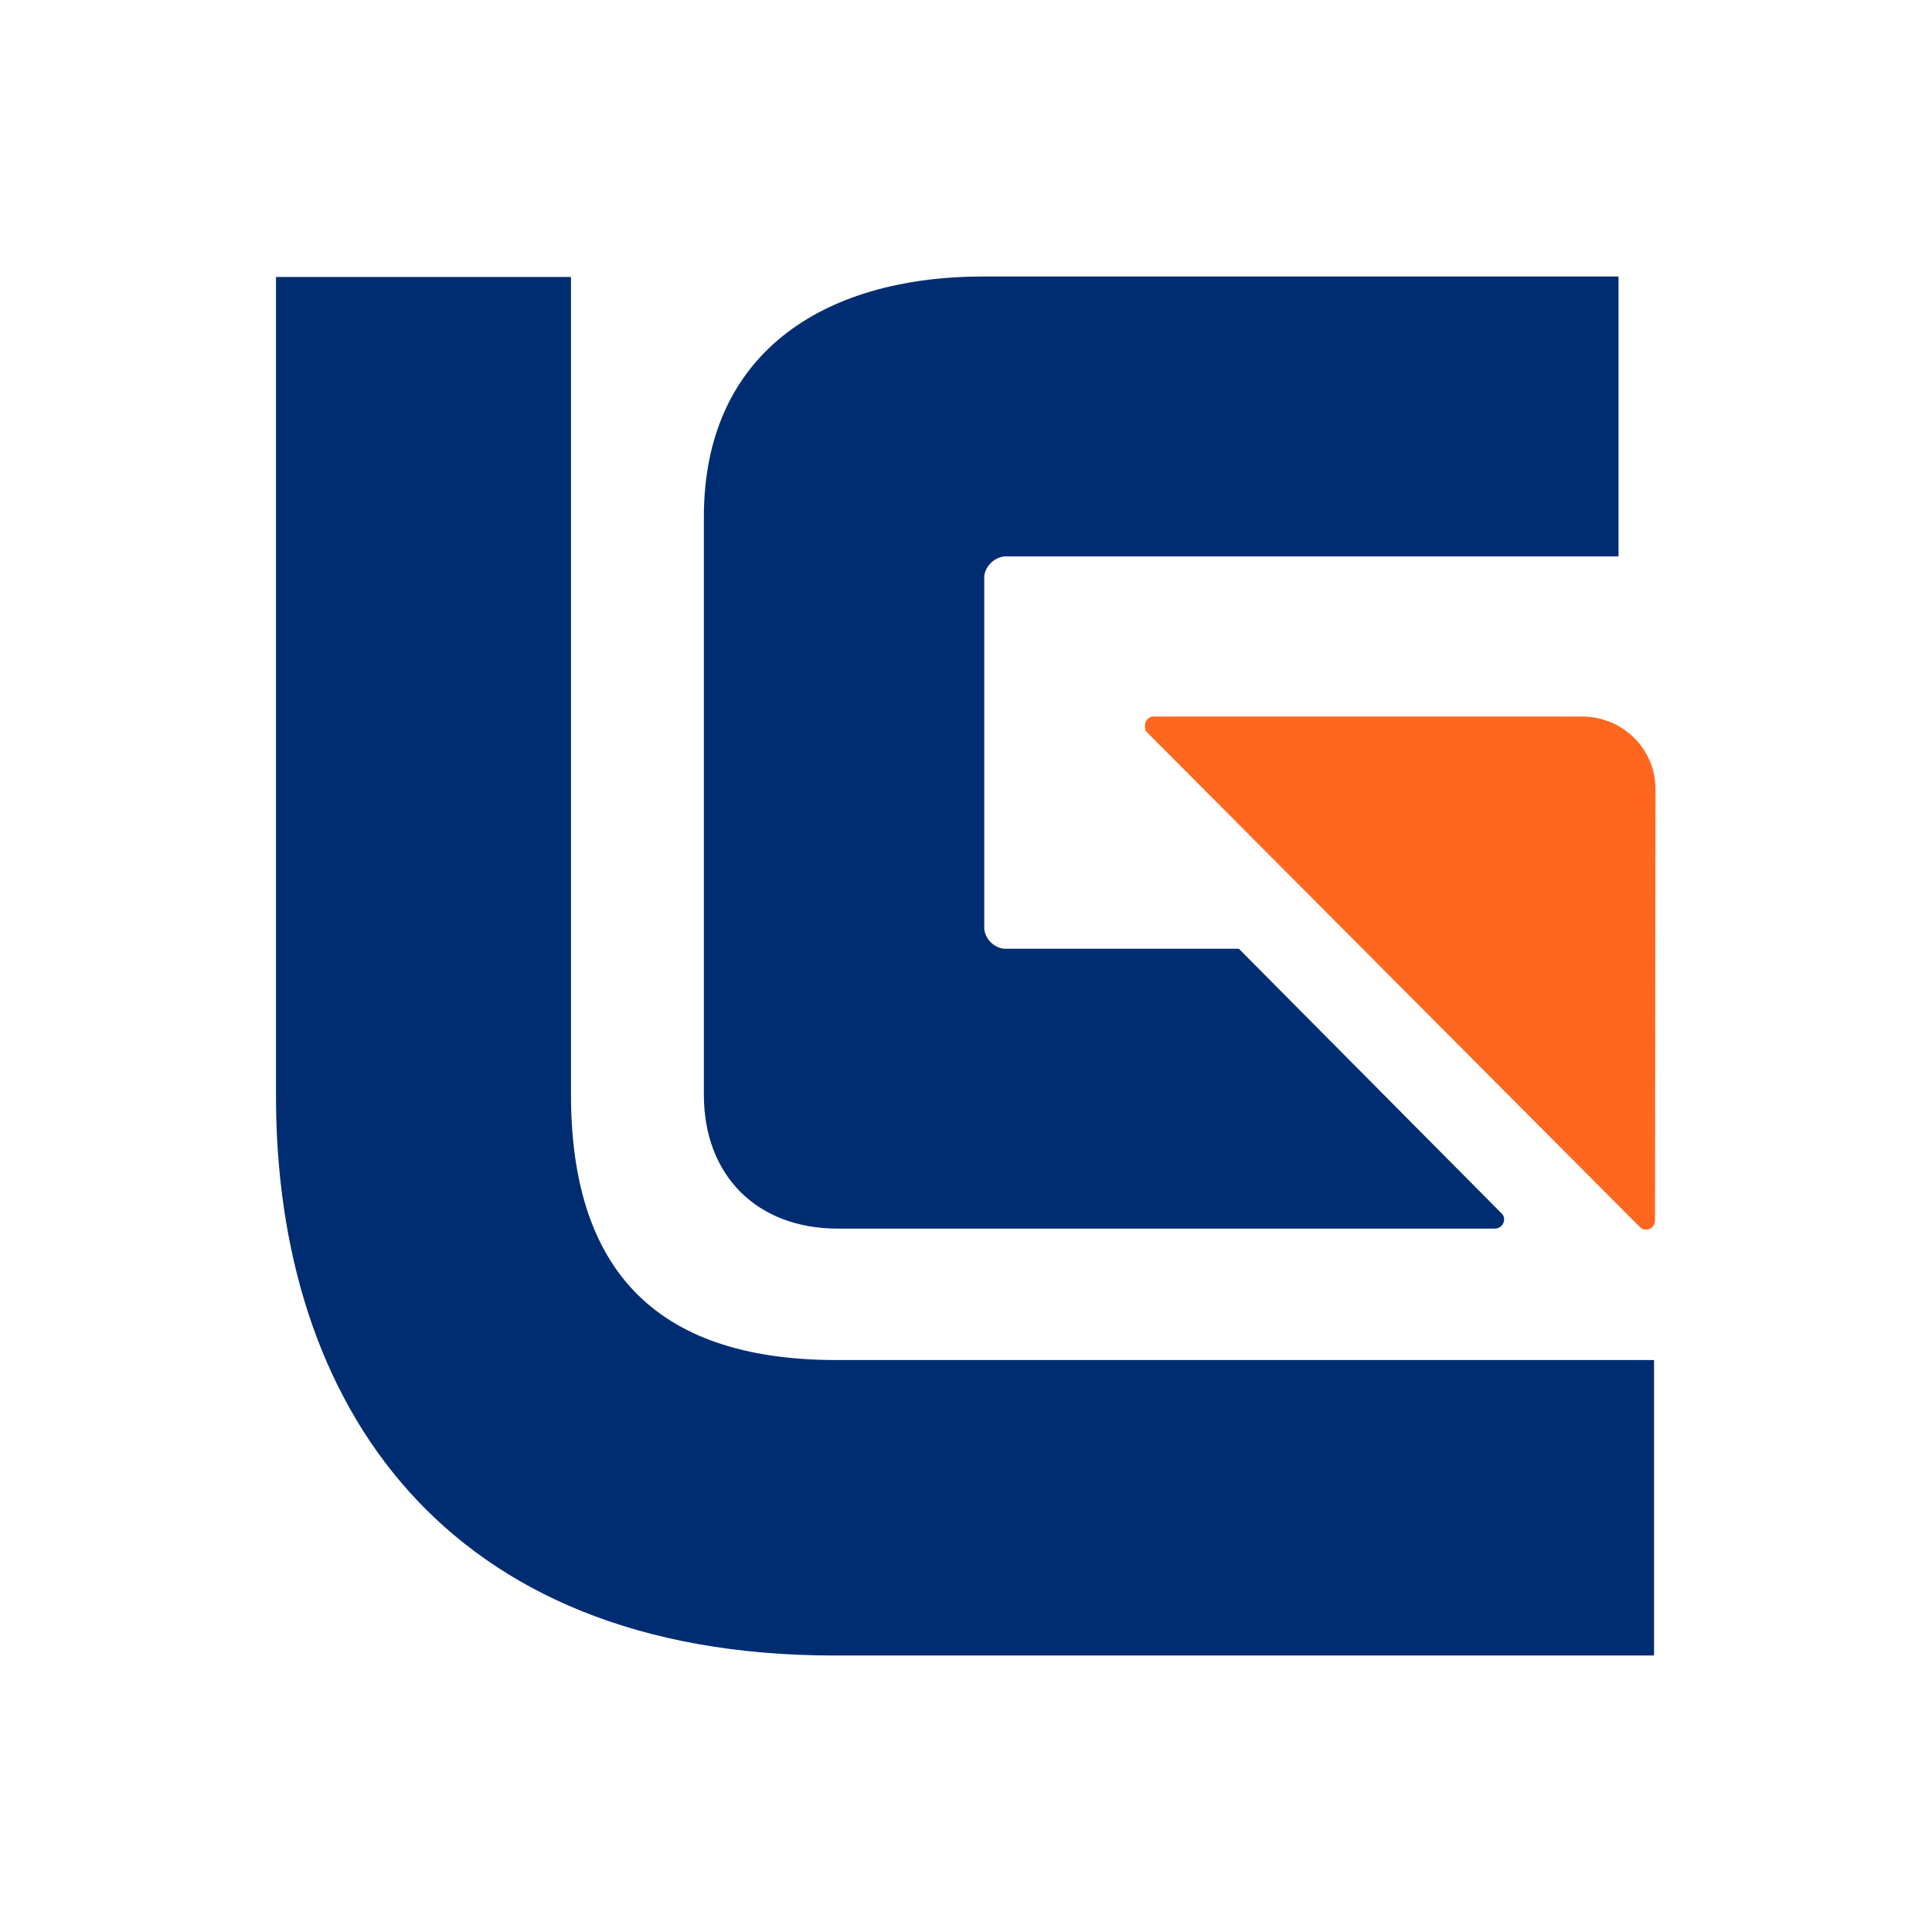
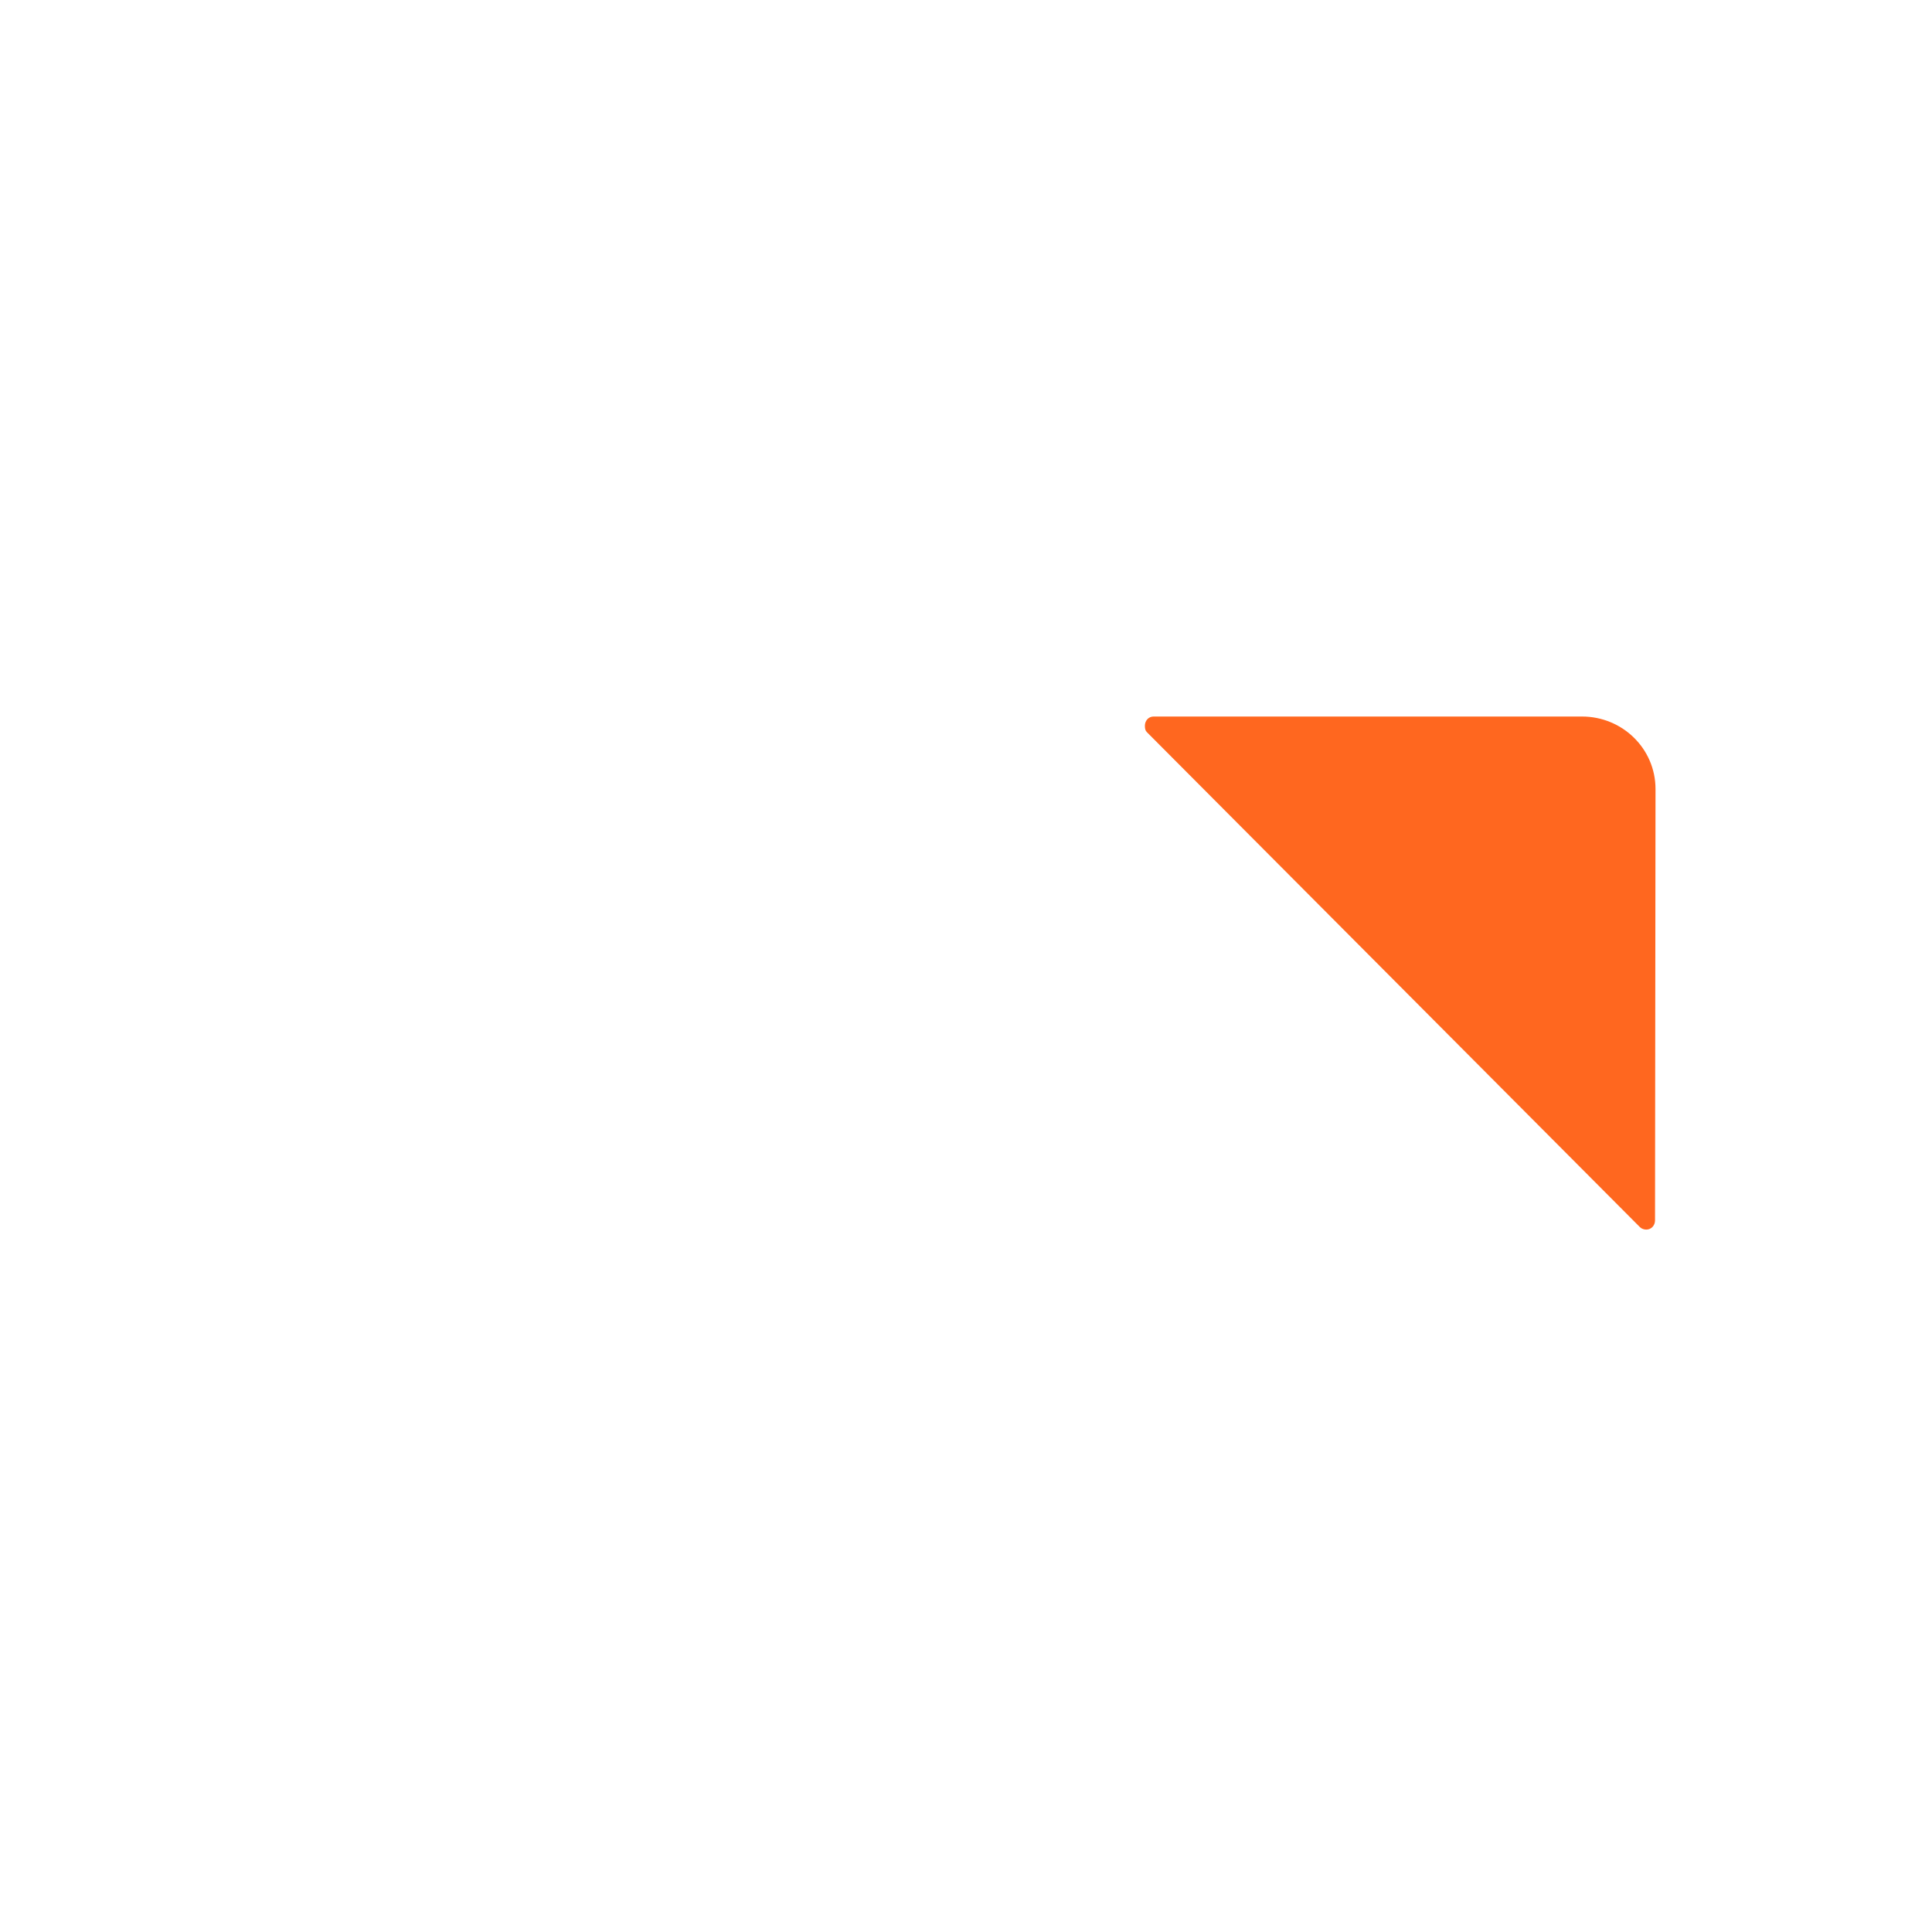
<svg xmlns="http://www.w3.org/2000/svg" version="1.1" id="Layer_1" x="0px" y="0px" viewBox="0 0 396.9 396.9" style="enable-background:new 0 0 396.9 396.9;" xml:space="preserve">
  <style type="text/css"> .st0{fill:#FF671F;} .st1{fill:#002D72;} .st2{fill:#FFFFFF;} </style>
  <g>
    <path class="st0" d="M336.9,252.1L235.6,150.4c-0.3-0.3-0.4-0.7-0.4-1.3c0-1,0.7-1.9,1.8-1.9H325c8.3,0,15.1,6.6,15.1,14.9 l-0.1,88.6c0,1.1-0.8,1.9-1.8,1.9C337.7,252.6,337.2,252.4,336.9,252.1" />
-     <path class="st1" d="M339.8,279.4v60.7H171.4c-80.3,0-114.7-51.8-114.7-114.9l0-168.3h60.6l0,167.9c0,35,16.4,54.6,54.5,54.6H339.8 z" />
-     <path class="st1" d="M202.2,190.9c0.3,2.1,1.9,3.7,4,4h48.3l53.7,54.1c0.5,0.4,0.8,0.9,0.8,1.5c0,1-0.8,1.9-1.9,1.9H172.1 c-16.6,0-27.5-10.9-27.5-27.5l0-118.7c0-33.3,24.1-49.4,57.5-49.4l130.4,0v57.5H206.4c-2.1,0.2-3.9,1.9-4.2,4V190.9z" />
  </g>
</svg>